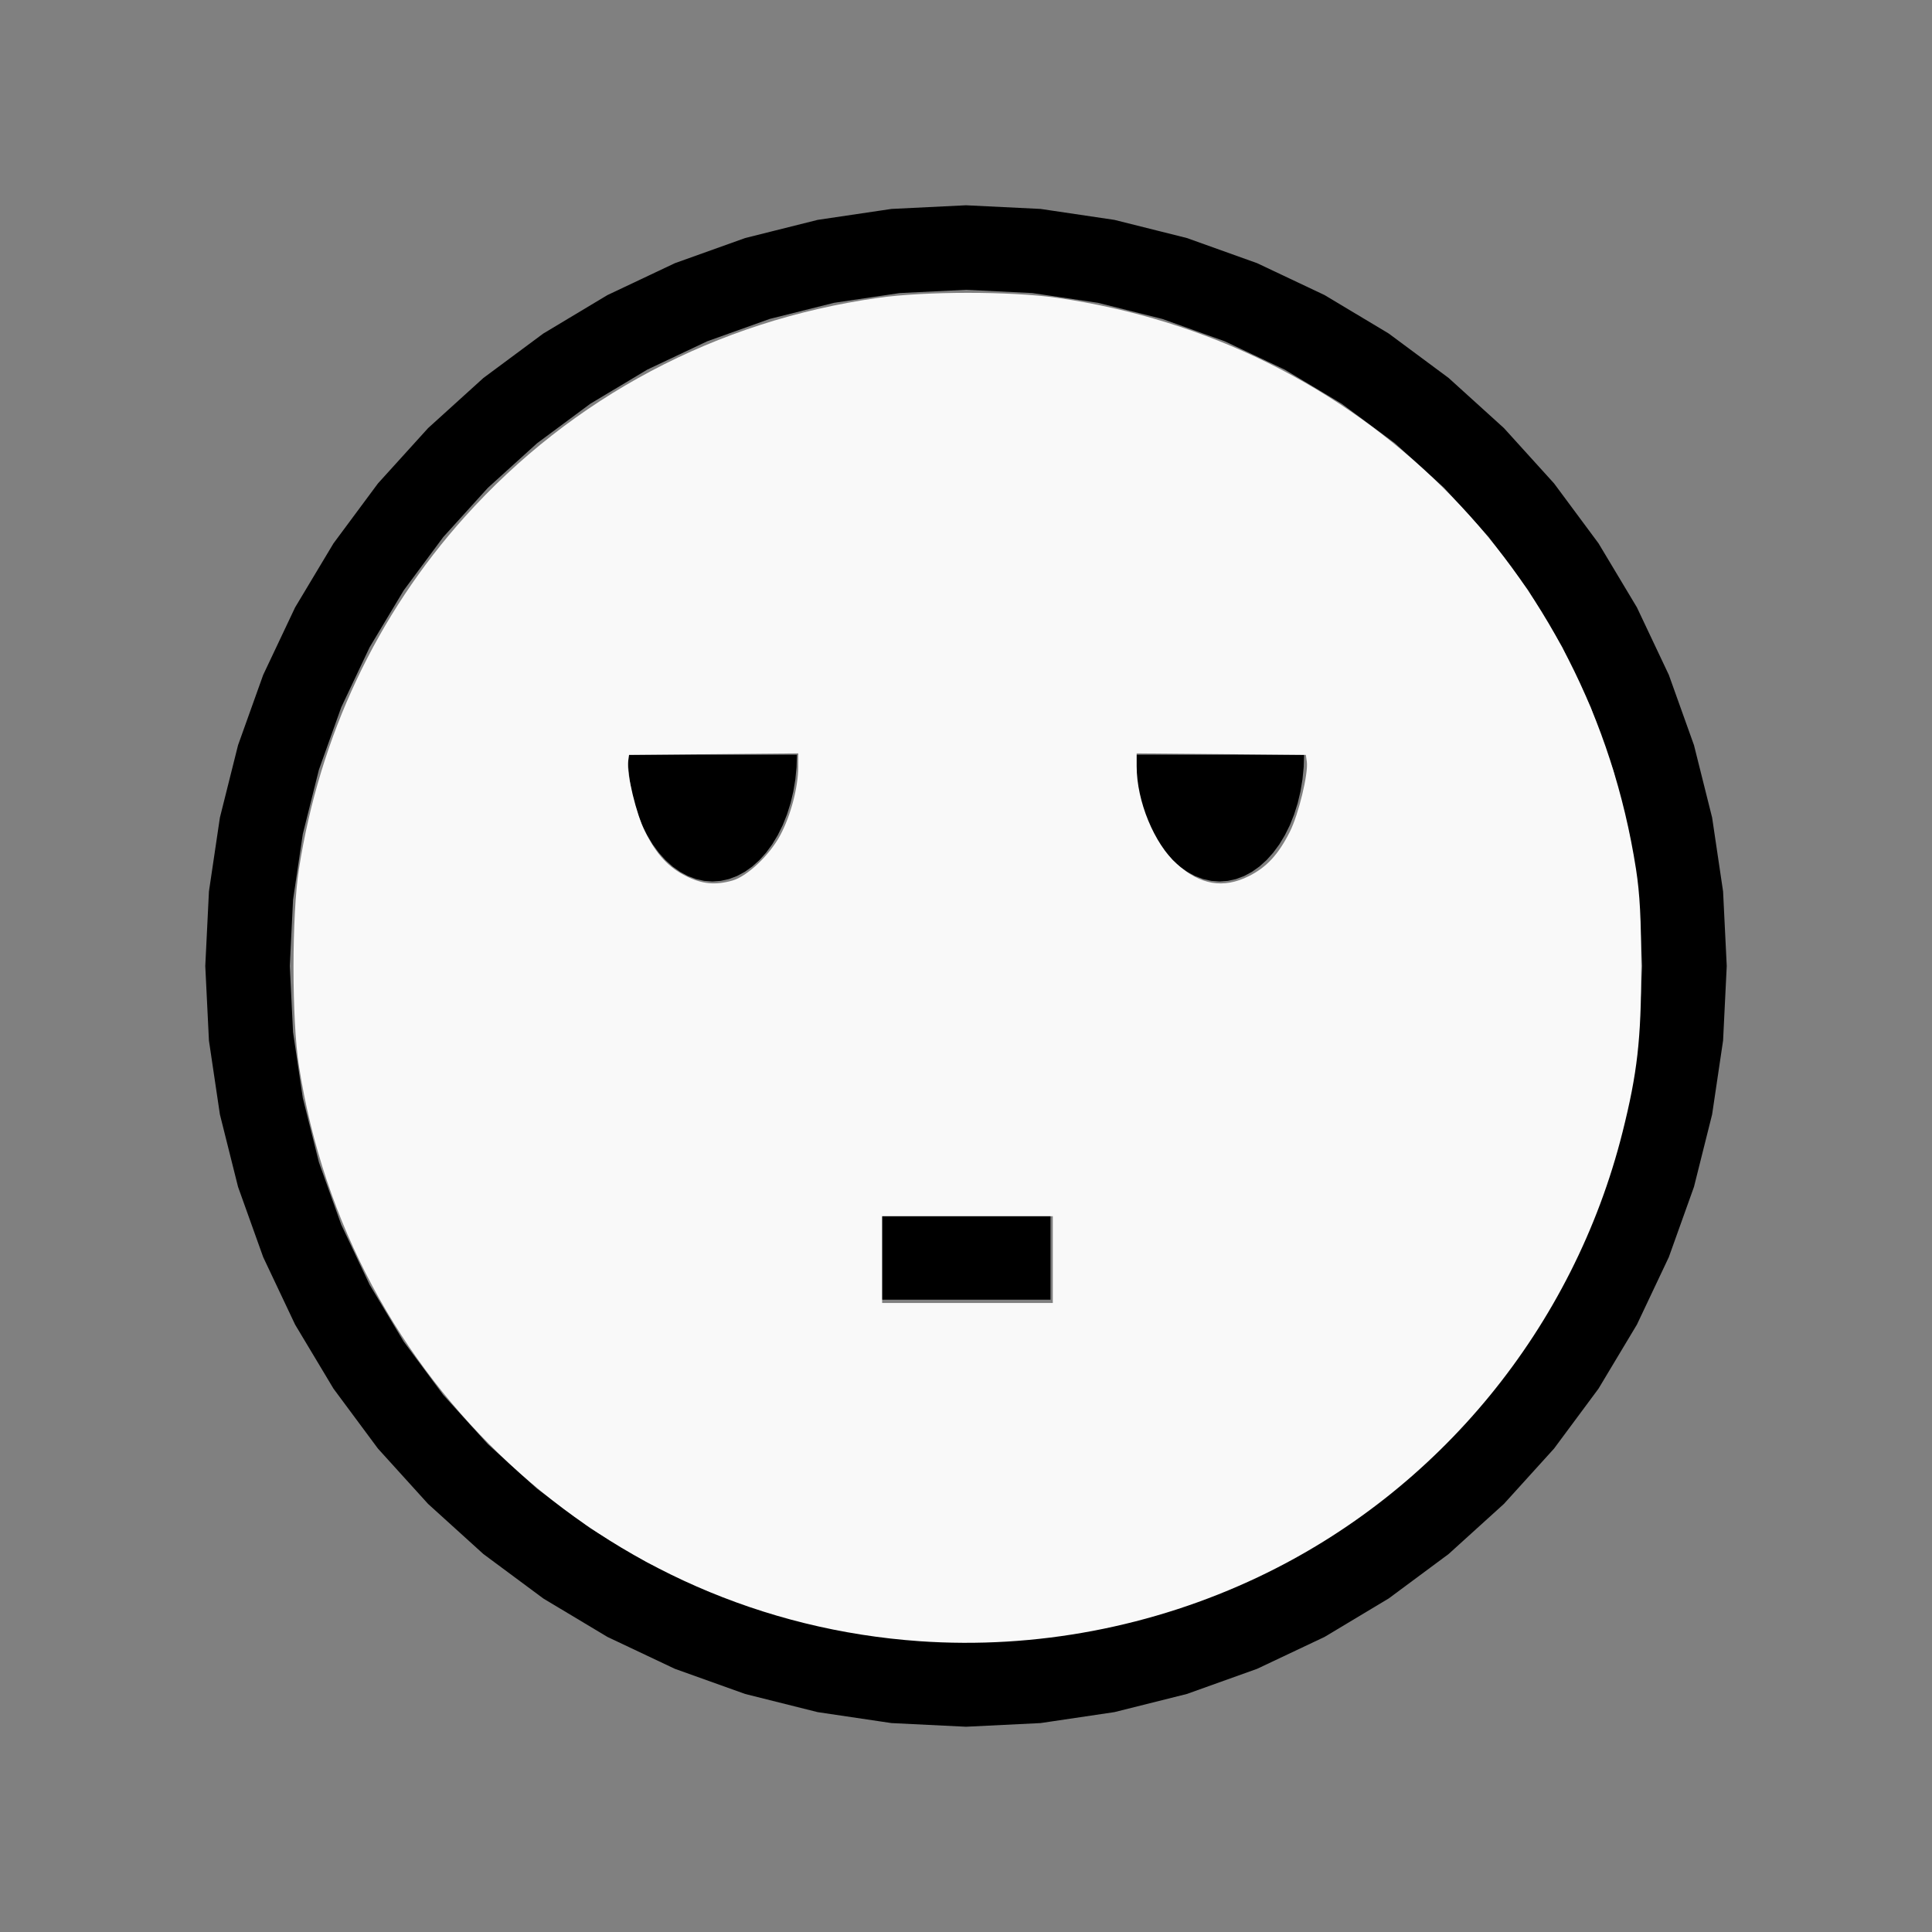
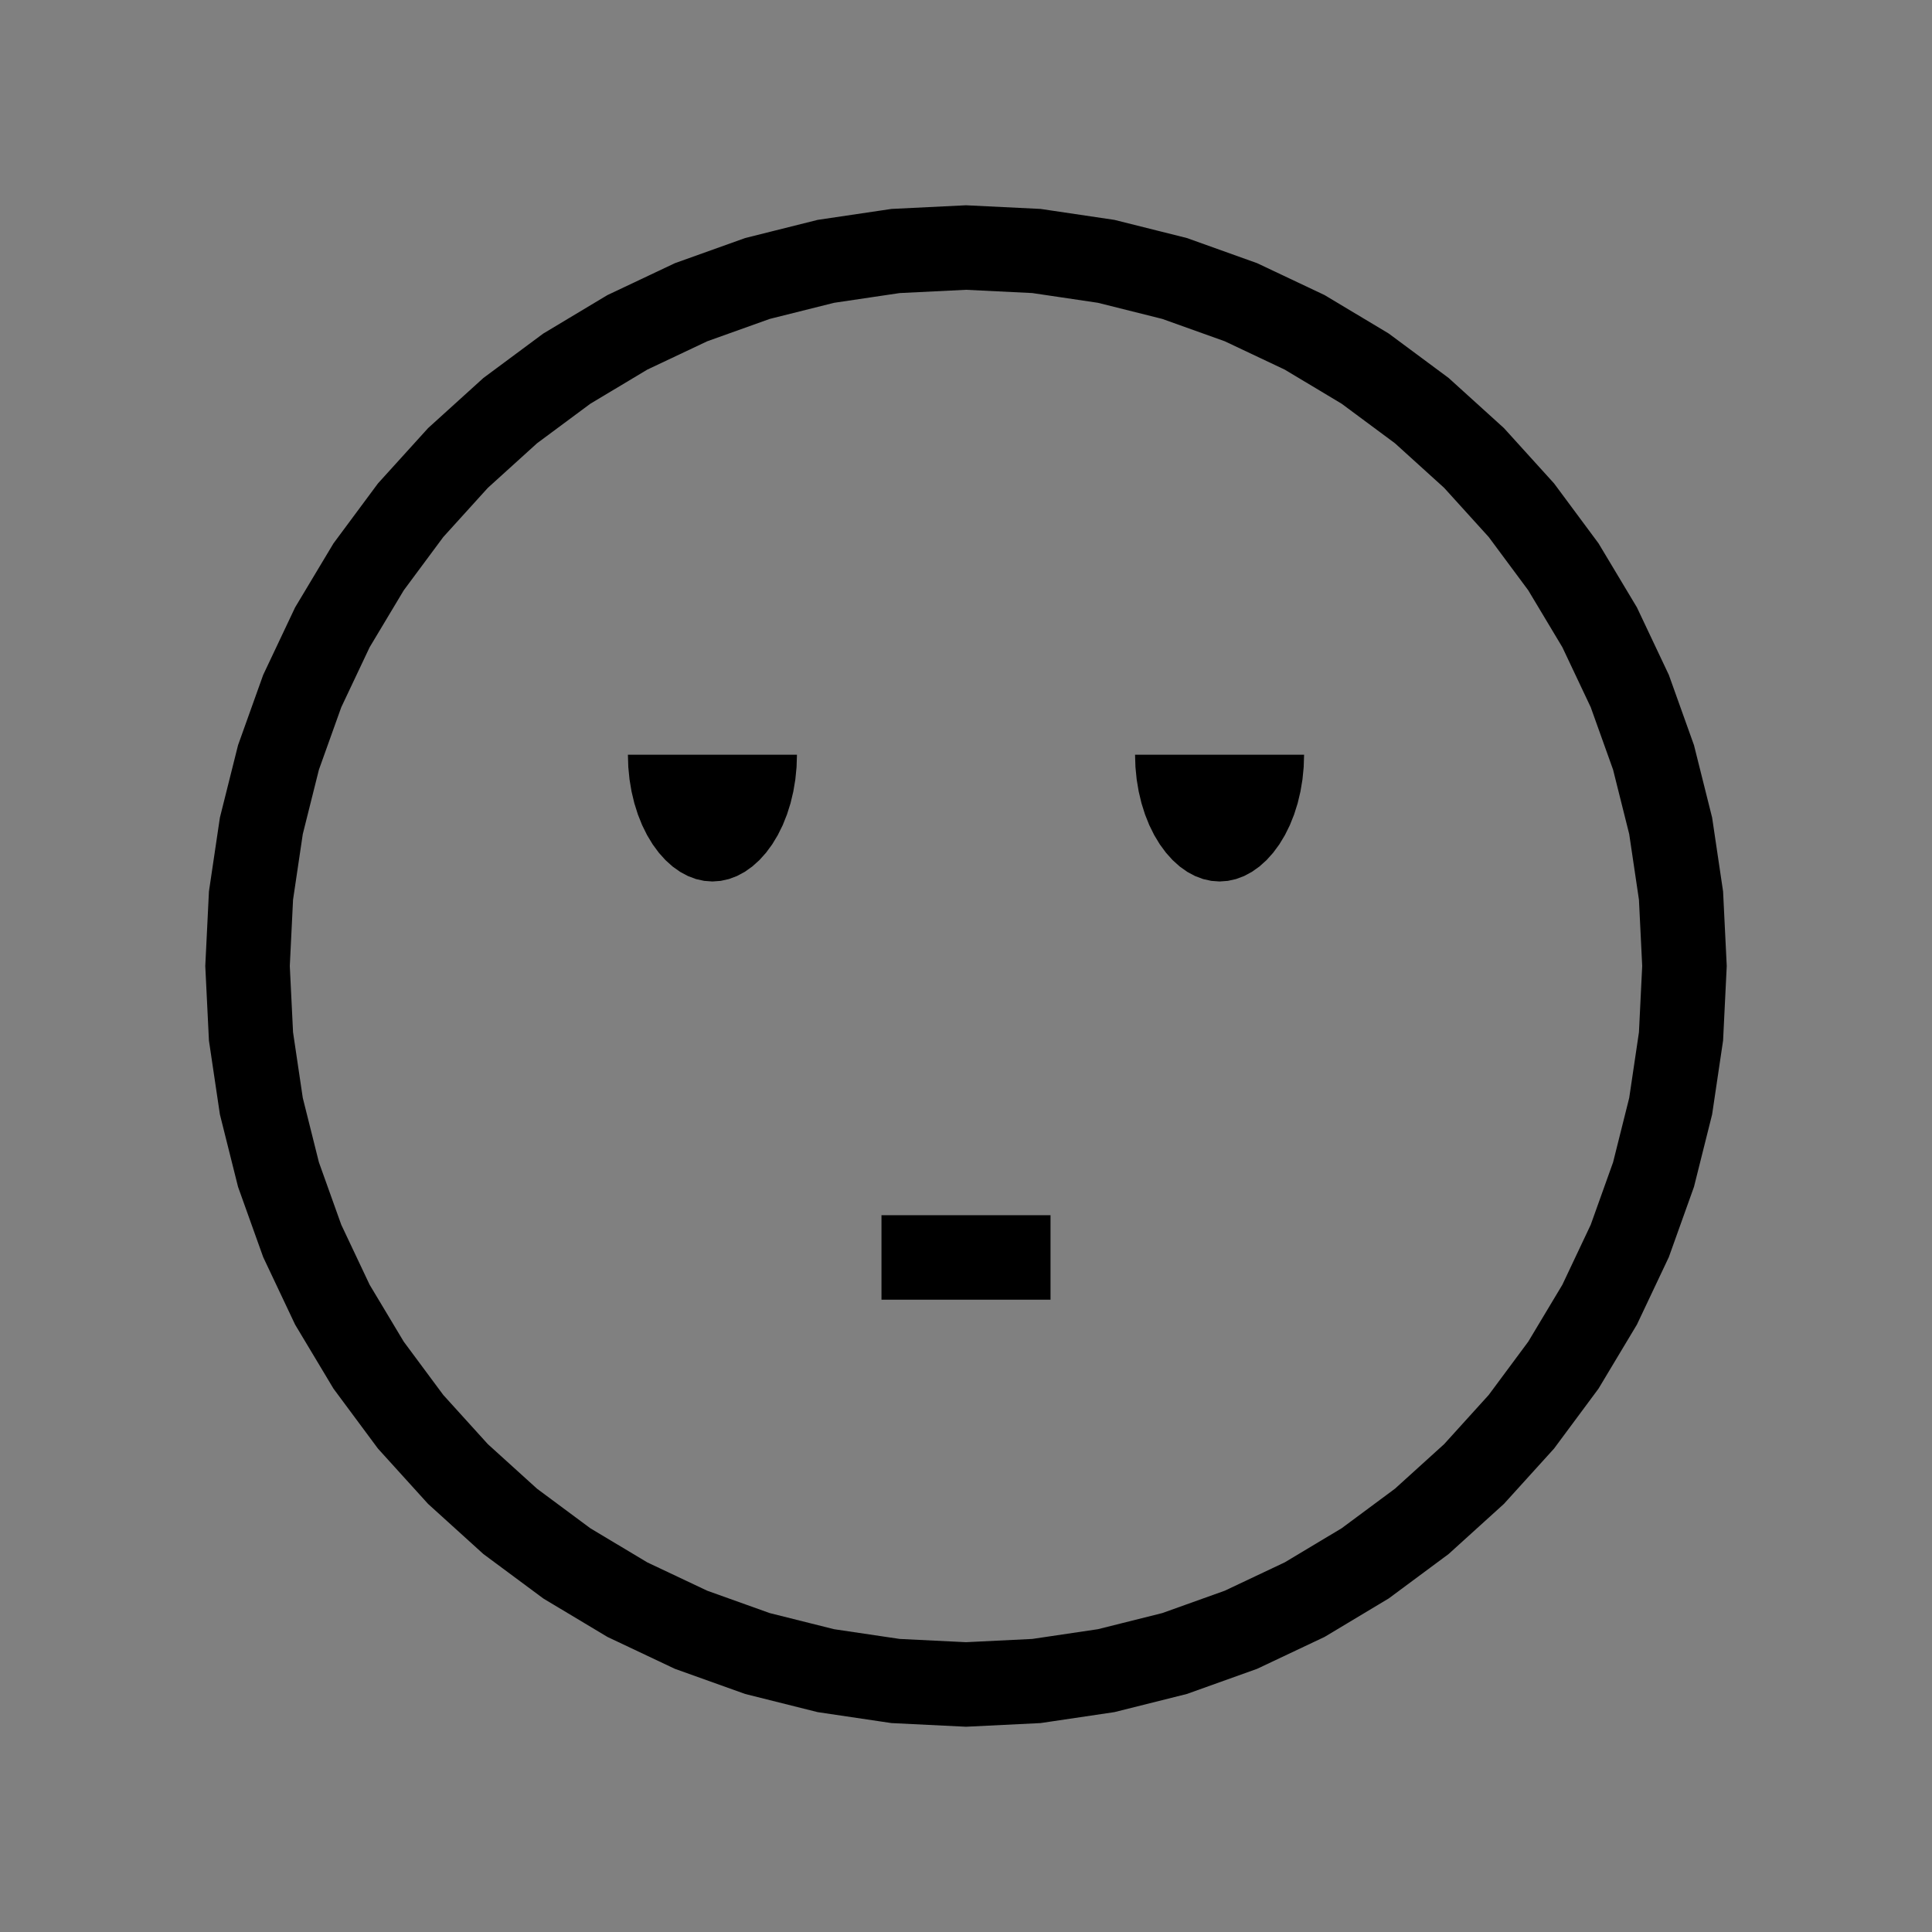
<svg xmlns="http://www.w3.org/2000/svg" xmlns:ns1="http://sodipodi.sourceforge.net/DTD/sodipodi-0.dtd" xmlns:ns2="http://www.inkscape.org/namespaces/inkscape" width="100%" height="100%" viewBox="-81 -101 200 200" version="1.1" id="svg1" ns1:docname="wemobored.svg" ns2:version="1.3 (0e150ed6c4, 2023-07-21)">
  <rect x="-81" y="-101" width="200" height="200" fill="#808080" stroke="none" />
  <defs id="defs1" />
  <ns1:namedview id="namedview1" pagecolor="#505050" bordercolor="#ffffff" borderopacity="1" ns2:showpageshadow="0" ns2:pageopacity="0" ns2:pagecheckerboard="1" ns2:deskcolor="#505050" ns2:document-units="mm" showgrid="false" ns2:zoom="3.5402933" ns2:cx="99.426791" ns2:cy="100.13295" ns2:window-width="1858" ns2:window-height="1057" ns2:window-x="2214" ns2:window-y="1675" ns2:window-maximized="1" ns2:current-layer="svg1" />
  <title id="title1">svgOutput</title>
  <desc id="desc1">made with tinkercad</desc>
  <path id="path1" d="m 19,-79.75 -7.719,0.379 -1.03,0.153 -6.613,0.981 -7.497,1.878 -7.277,2.604 -6.986,3.304 -0.299,0.179 -6.329,3.794 -6.207,4.604 -5.727,5.19 -5.19,5.727 -1.012,1.364 -3.592,4.843 -0.616,1.027 -3.357,5.601 -3.304,6.986 -2.604,7.277 -1.878,7.497 -1.134,7.644 -0.379,7.719 0.379,7.719 0.153,1.031 0.981,6.613 1.878,7.497 2.604,7.276 3.304,6.986 3.357,5.601 0.616,1.028 4.604,6.207 5.19,5.727 2.003,1.815 3.724,3.375 2.165,1.605 4.042,2.998 1.027,0.616 5.601,3.357 6.986,3.304 7.277,2.604 7.497,1.878 6.613,0.981 1.03,0.153 7.719,0.379 7.719,-0.379 7.644,-1.134 7.497,-1.878 7.276,-2.604 6.986,-3.304 2.315,-1.388 3.285,-1.97 1.028,-0.616 4.843,-3.592 1.364,-1.012 5.727,-5.19 5.19,-5.727 4.604,-6.207 3.794,-6.329 0.18,-0.299 3.304,-6.986 2.604,-7.276 1.878,-7.497 0.981,-6.613 0.153,-1.031 0.379,-7.719 -0.379,-7.719 -1.134,-7.644 -1.142,-4.559 -0.736,-2.938 -2.604,-7.277 -3.304,-6.986 -3.973,-6.628 -3.592,-4.843 -1.012,-1.364 -5.19,-5.727 -5.727,-5.19 -1.364,-1.012 -4.843,-3.592 -6.628,-3.973 -6.986,-3.304 -7.276,-2.604 -2.629,-0.659 -0.309,-0.077 -4.559,-1.142 -7.644,-1.134 z m 0,8.75 6.861,0.337 6.795,1.008 6.266,1.569 0.398,0.1 6.468,2.314 6.21,2.936 5.892,3.532 5.517,4.092 4.187,3.794 0.904,0.819 0.819,0.904 3.794,4.187 4.093,5.516 3.531,5.893 2.936,6.21 2.315,6.468 0.099,0.398 1.57,6.266 1.008,6.795 0.337,6.861 -0.337,6.861 -0.28,1.889 -0.728,4.906 -1.669,6.664 -2.315,6.468 -2.936,6.21 -2.652,4.424 -0.88,1.468 -4.093,5.517 -4.613,5.091 -0.904,0.819 -4.187,3.794 -5.517,4.093 -5.892,3.531 -6.21,2.936 -3.976,1.423 -2.492,0.892 -6.664,1.669 -6.795,1.008 -6.861,0.337 -6.861,-0.337 -1.889,-0.28 -4.906,-0.728 -6.664,-1.669 -2.492,-0.892 -3.976,-1.423 -6.21,-2.936 -5.893,-3.531 -5.516,-4.093 -5.091,-4.613 -4.613,-5.091 -4.092,-5.517 -3.532,-5.892 -2.936,-6.21 -1.423,-3.976 -0.892,-2.492 -1.669,-6.664 -0.728,-4.906 -0.28,-1.889 -0.337,-6.861 0.337,-6.861 1.008,-6.795 1.669,-6.664 0.892,-2.492 1.423,-3.976 2.936,-6.21 3.532,-5.893 4.092,-5.516 3.794,-4.187 0.819,-0.904 5.091,-4.613 5.516,-4.092 1.469,-0.88 4.424,-2.652 6.21,-2.936 6.468,-2.314 6.664,-1.669 4.906,-0.728 1.889,-0.28 z m -35,48.128 0.042,1.283 0.066,0.667 0.06,0.607 0.209,1.249 0.289,1.213 0.367,1.165 0.441,1.105 0.512,1.034 0.577,0.955 0.636,0.864 0.69,0.768 0.737,0.662 0.121,0.086 0.656,0.465 0.808,0.434 0.833,0.313 0.85,0.189 0.857,0.063 0.858,-0.063 0.85,-0.189 0.833,-0.313 0.624,-0.335 0.184,-0.099 0.776,-0.551 0.737,-0.662 0.69,-0.768 0.636,-0.864 0.577,-0.955 0.512,-1.034 0.441,-1.105 0.368,-1.165 0.288,-1.213 0.209,-1.249 0.06,-0.607 0.066,-0.667 0.042,-1.283 H -4.086 Z m 52.5,0 0.042,1.283 0.066,0.667 0.06,0.607 0.209,1.249 0.289,1.213 0.367,1.165 0.441,1.105 0.512,1.034 0.436,0.722 0.141,0.233 0.636,0.864 0.69,0.768 0.737,0.662 0.776,0.551 0.808,0.434 0.833,0.313 0.85,0.189 0.857,0.063 0.84,-0.062 0.018,-0.001 0.85,-0.189 0.833,-0.313 0.808,-0.434 0.776,-0.551 0.737,-0.662 0.69,-0.768 0.636,-0.864 0.577,-0.955 0.512,-1.034 0.441,-1.105 0.291,-0.923 0.076,-0.241 0.288,-1.213 0.209,-1.249 0.06,-0.607 0.066,-0.667 0.042,-1.283 H 53.258 38.922 Z M 10.25,24.796 v 8.75 h 17.5 v -8.75 z" style="stroke-width:0.875" />
-   <path style="fill:#f9f9f9;stroke-width:1.132;stroke-opacity:0" d="m 359.292,641.122 c -123.204,-8.568 -223.298,-101.339 -242.517,-224.772 -2.829,-18.167 -2.829,-58.662 0,-76.83 8.091,-51.967 30.375,-99.307 64.762,-137.58 42.077,-46.833 98.203,-76.595 161.372,-85.57 18.444,-2.621 51.914,-2.631 70.051,-0.022 118.005,16.976 207.831,105.626 226.134,223.172 1.499,9.629 2.023,19.575 2.023,38.415 0,28.008 -1.509,41.307 -7.309,64.401 -19.116,76.116 -71.627,140.227 -142.29,173.724 -41.169,19.515 -87.019,28.206 -132.225,25.062 z m 51.973,-149.072 v -16.948 h -33.331 -33.331 v 16.948 16.948 h 33.331 33.331 z M 286.043,344.005 c 5.828,-1.619 14.596,-9.921 18.793,-17.795 4.055,-7.607 6.961,-18.648 6.986,-26.534 l 0.017,-5.384 -33.048,0.3 -33.048,0.3 -0.37,2.613 c -0.656,4.626 3.233,20.688 6.644,27.446 4.485,8.886 9.089,13.859 16.03,17.318 6.215,3.097 11.324,3.59 17.997,1.736 z m 201.78,-1.736 c 6.941,-3.459 11.545,-8.432 16.03,-17.318 3.412,-6.759 7.3,-22.82 6.644,-27.446 l -0.37,-2.613 -33.048,-0.3 -33.048,-0.3 v 5.046 c 0,13.607 6.825,30.187 15.716,38.182 9.094,8.176 18.131,9.705 28.076,4.749 z" id="path2" transform="matrix(0.265,0,0,0.265,-81,-101)" />
</svg>